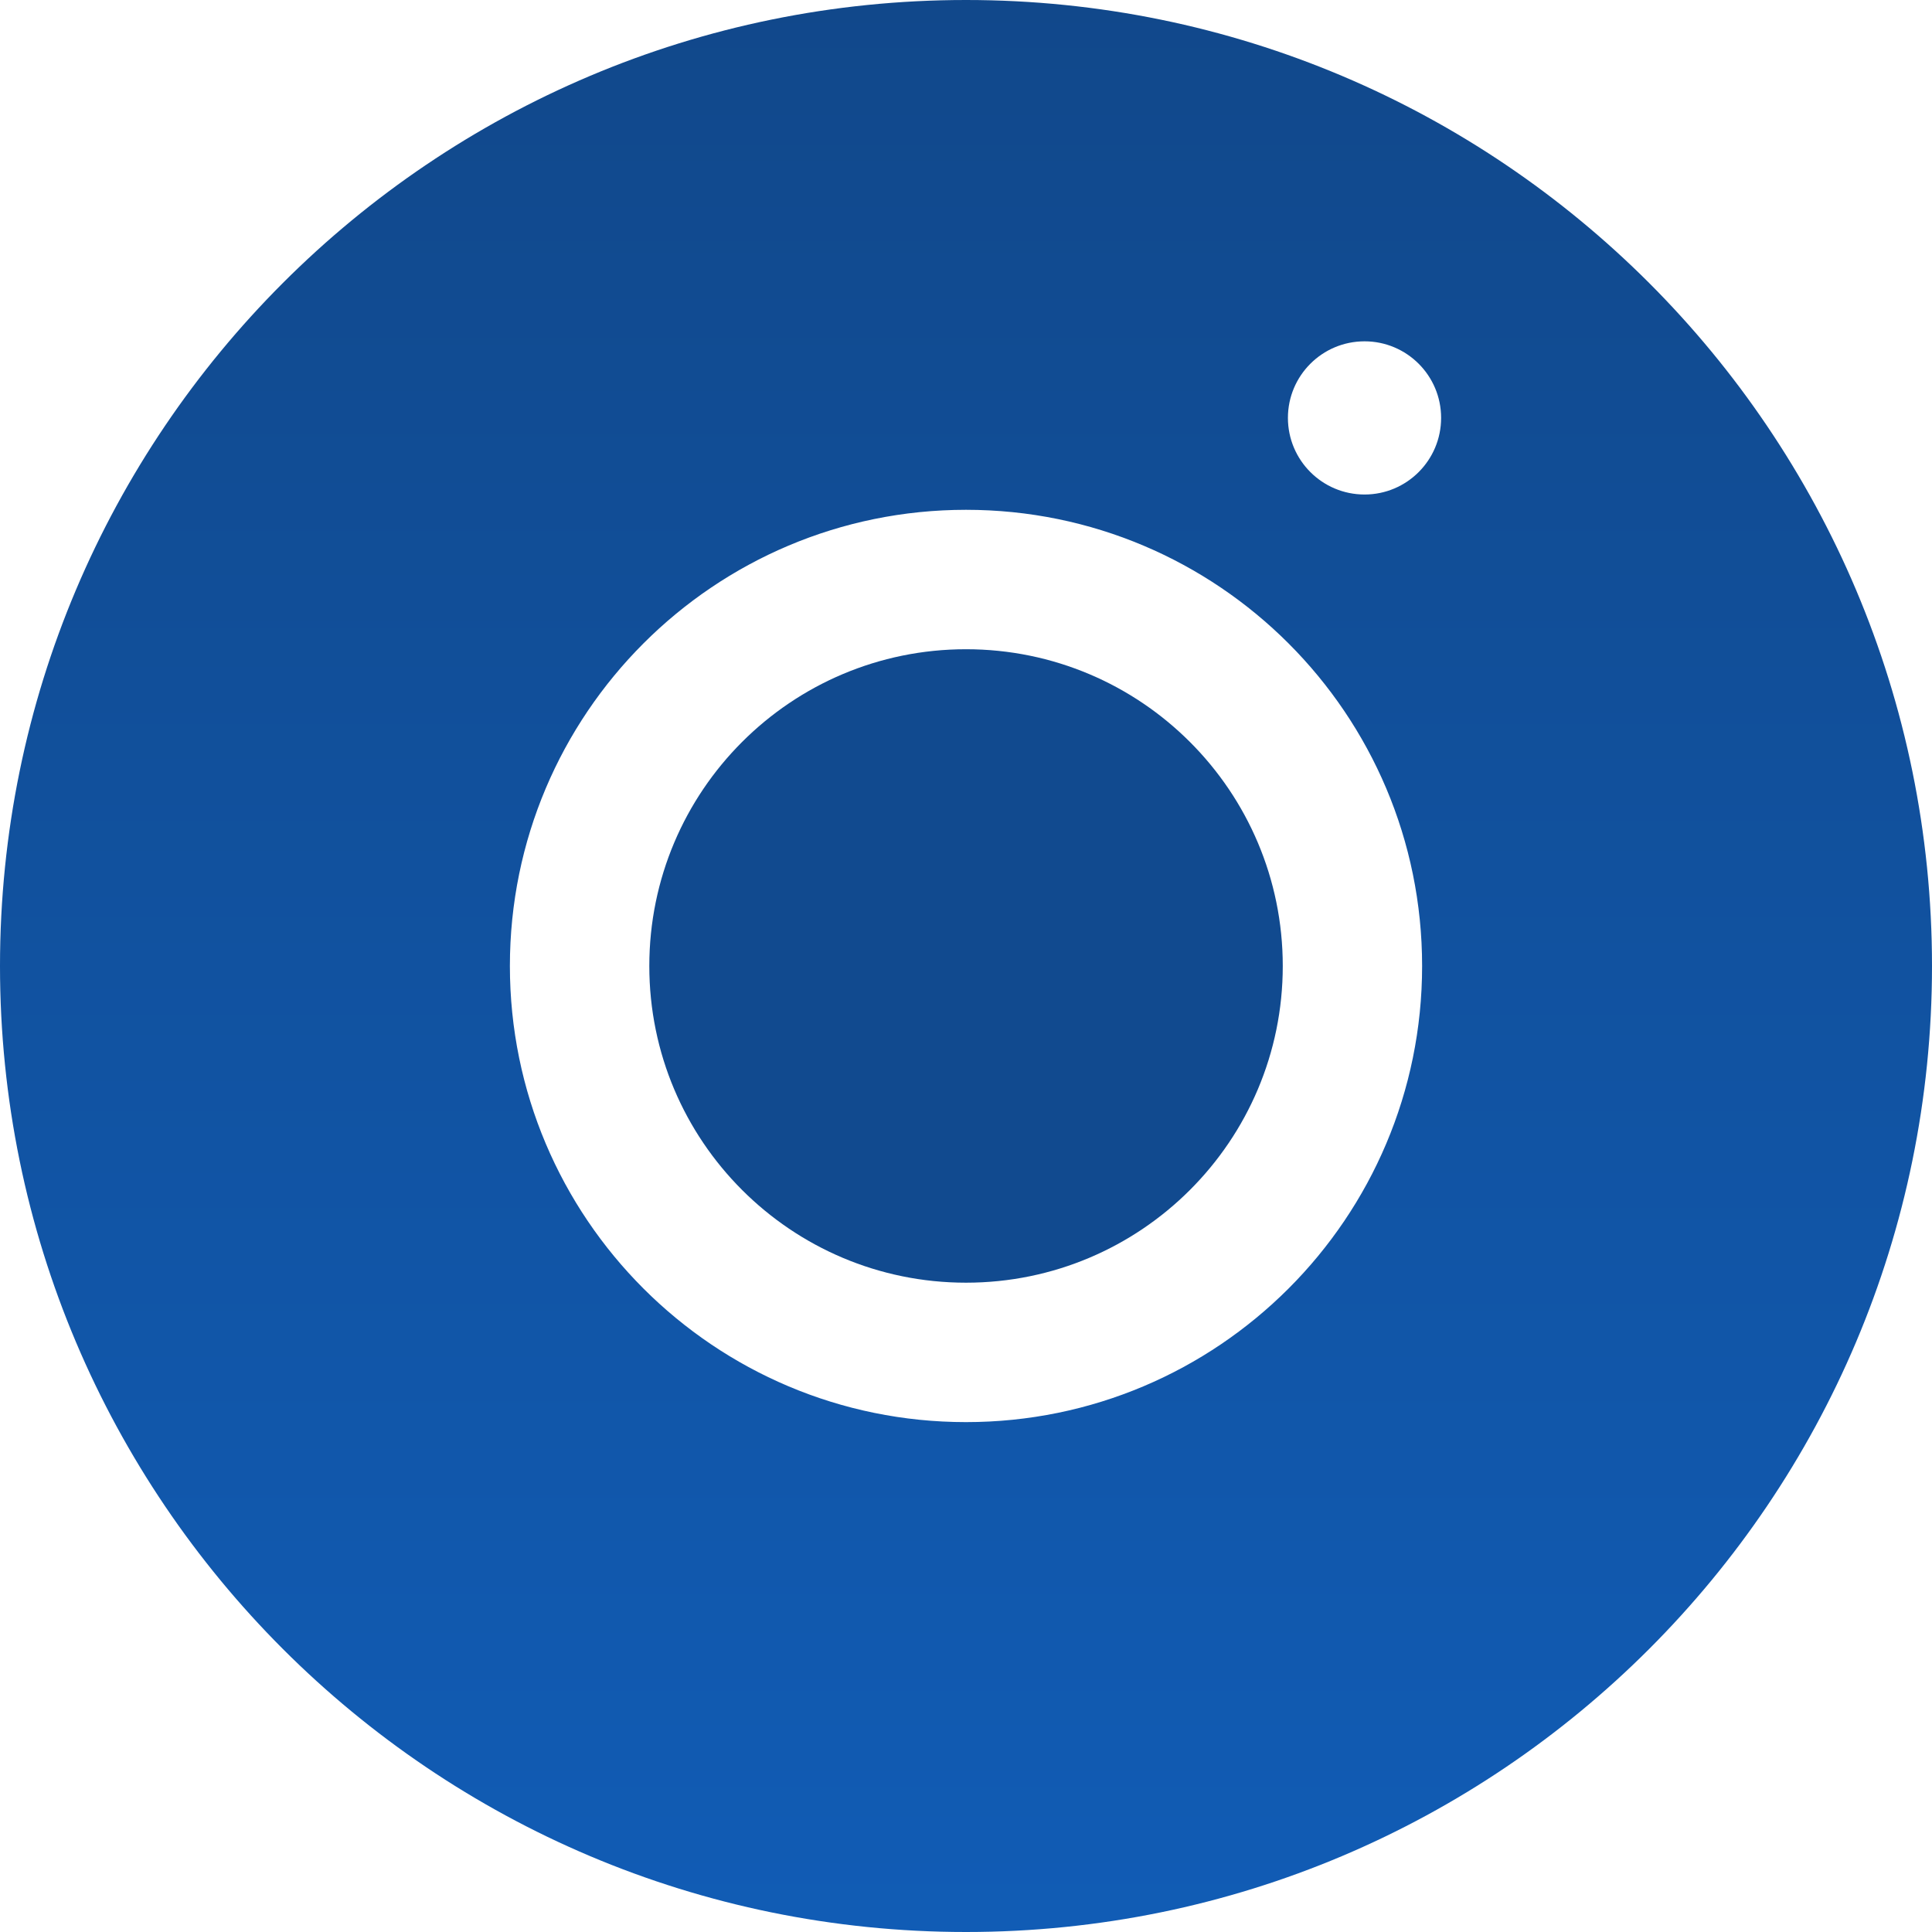
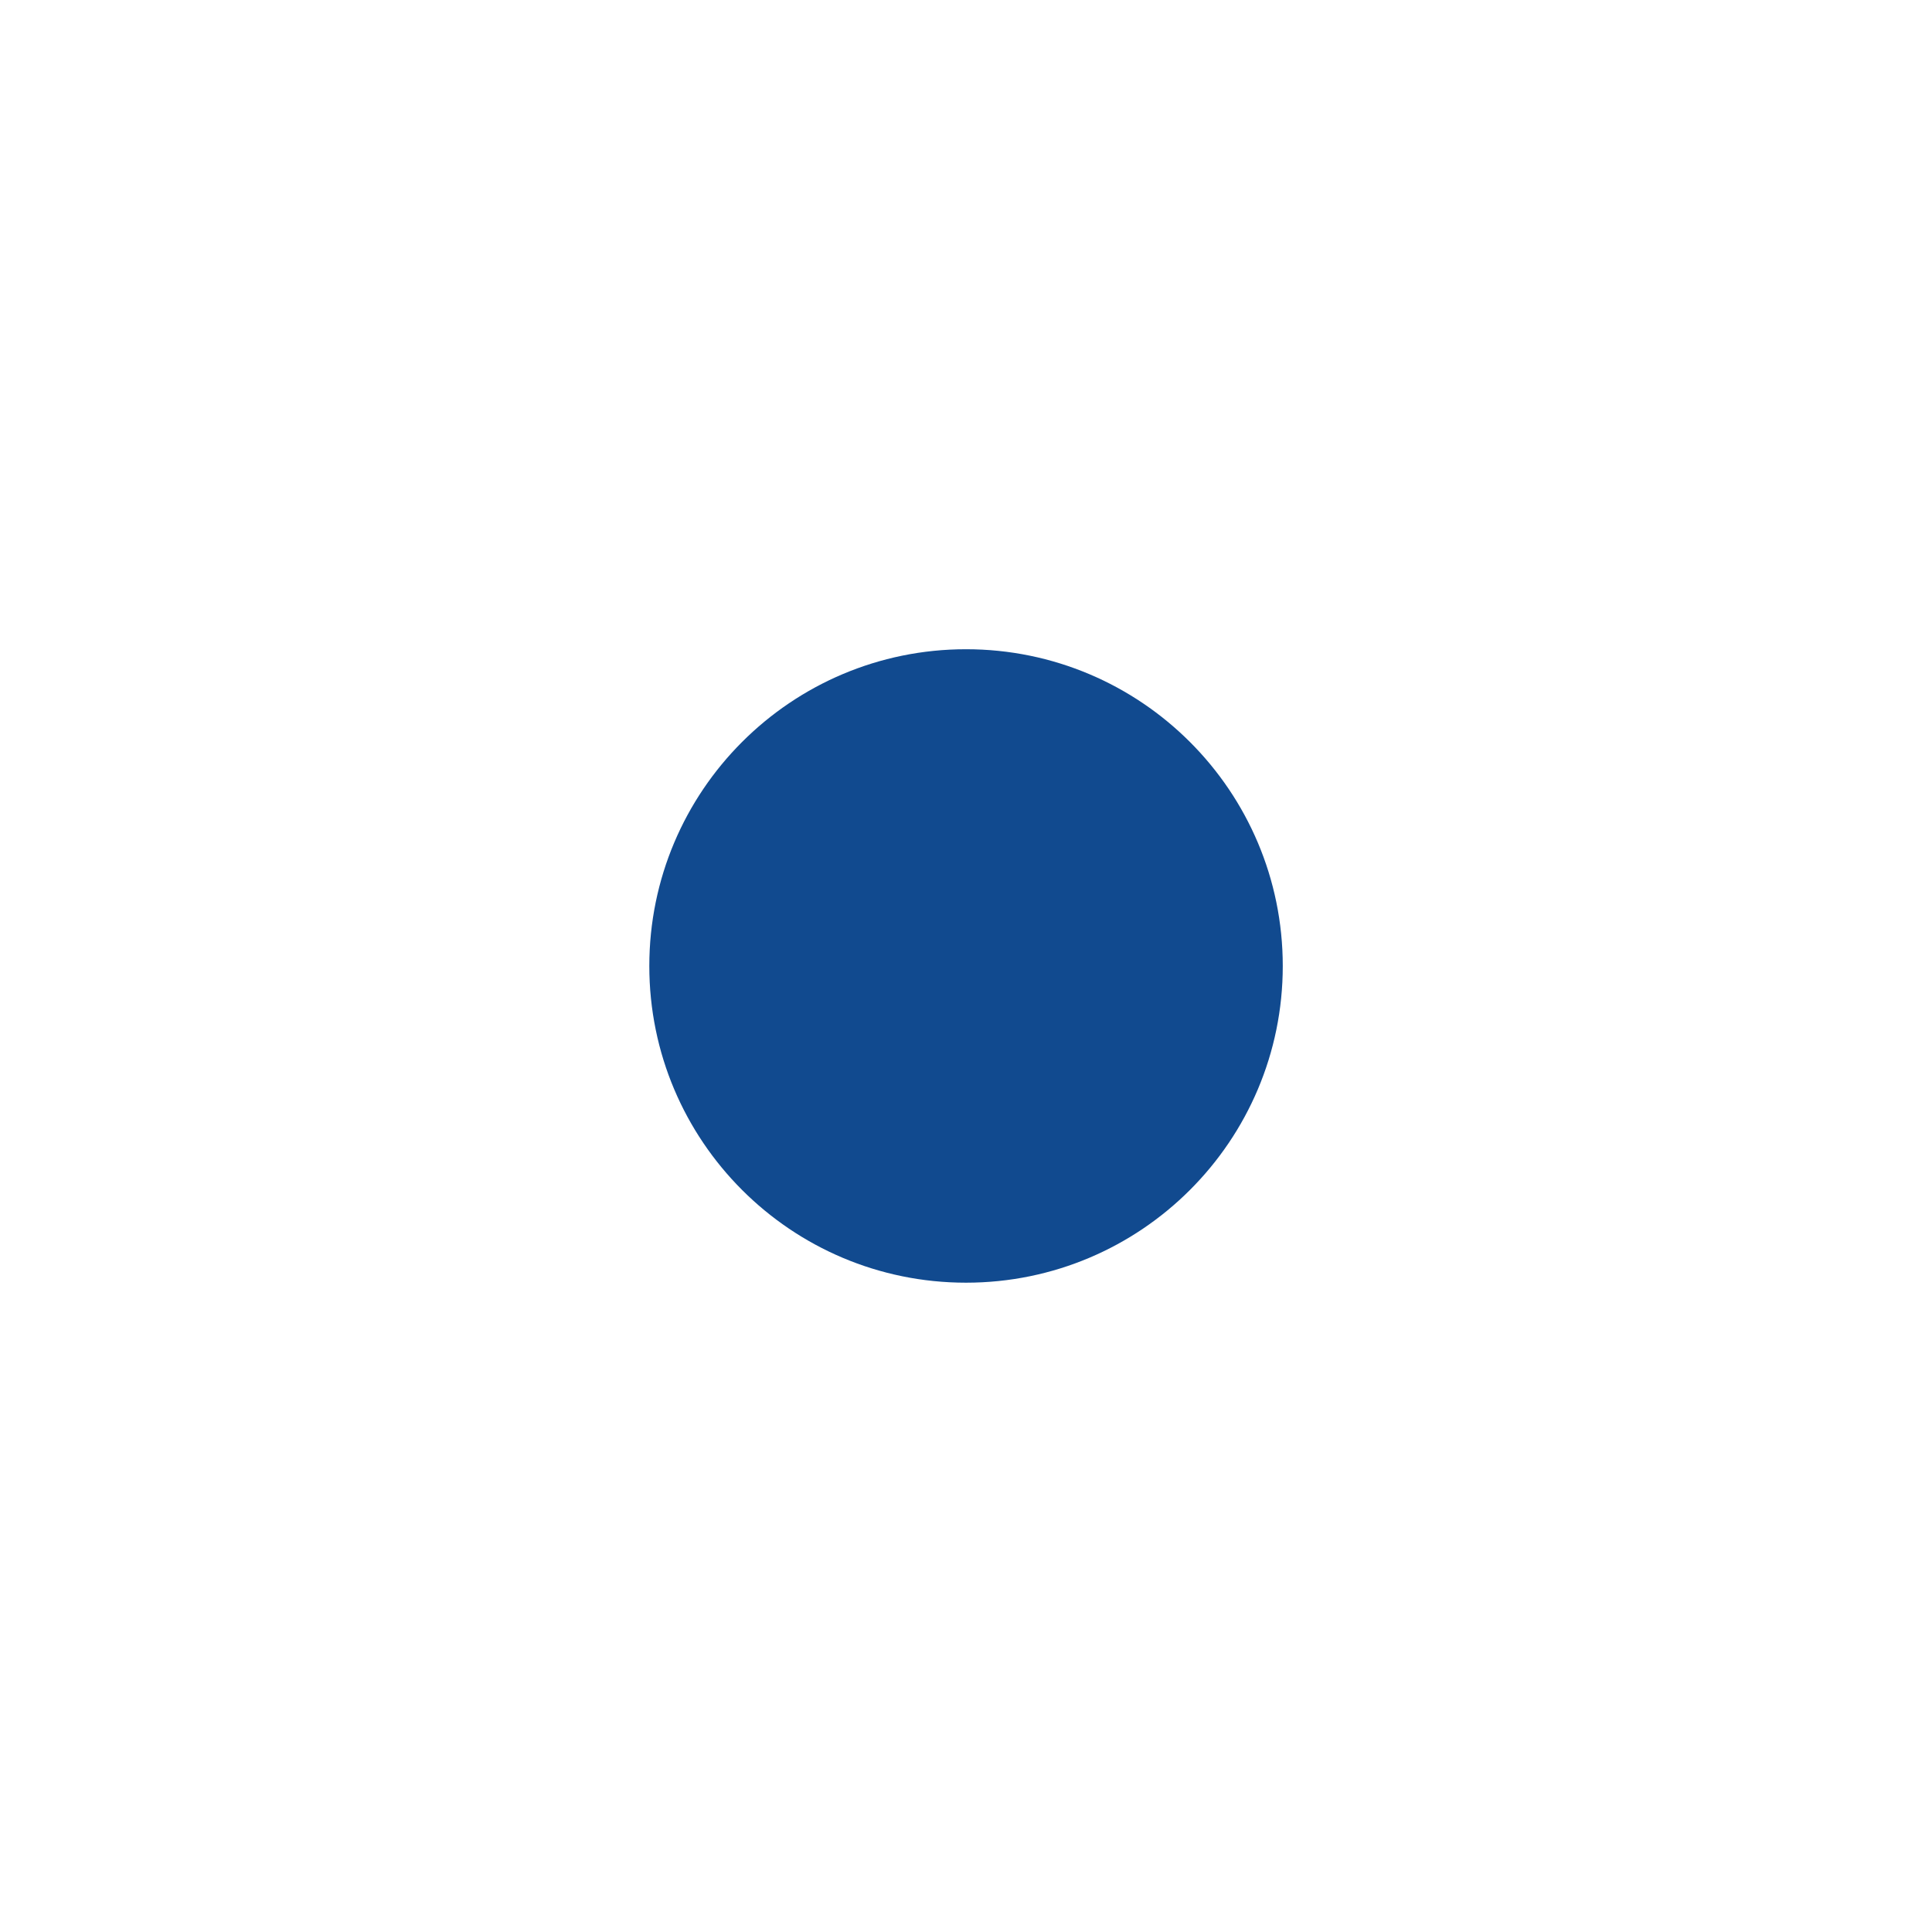
<svg xmlns="http://www.w3.org/2000/svg" width="24" height="24" viewBox="0 0 24 24" fill="none">
  <g clip-path="url(#clip0_1408_1545)">
    <path d="M12 15.934C14.173 15.934 15.935 14.173 15.935 12C15.935 9.827 14.173 8.065 12 8.065C9.827 8.065 8.066 9.826 8.066 12C8.066 14.173 9.827 15.934 12 15.934Z" fill="#114A8F" />
-     <path d="M12 0C5.373 0 0 5.372 0 12C0 18.627 5.373 24 12 24C18.628 24 24 18.627 24 12C24 5.372 18.628 0 12 0ZM12 6.333C15.13 6.333 17.666 8.87 17.666 12C17.666 15.13 15.13 17.666 12 17.666C8.87 17.666 6.334 15.13 6.334 12C6.334 8.87 8.87 6.333 12 6.333ZM16.951 6.143C16.425 6.143 15.999 5.717 15.999 5.191C15.999 4.666 16.425 4.24 16.951 4.24C17.476 4.24 17.902 4.666 17.902 5.191C17.902 5.717 17.476 6.143 16.951 6.143Z" fill="url(#paint0_linear_1408_1545)" />
  </g>
  <defs>
    <linearGradient id="paint0_linear_1408_1545" x1="12" y1="0" x2="12" y2="24" gradientUnits="userSpaceOnUse">
      <stop stop-color="#11488B" />
      <stop offset="1" stop-color="#115CB5" />
    </linearGradient>
    <clipPath id="clip0_1408_1545">
      <rect width="24" height="24" fill="white" />
    </clipPath>
  </defs>
</svg>